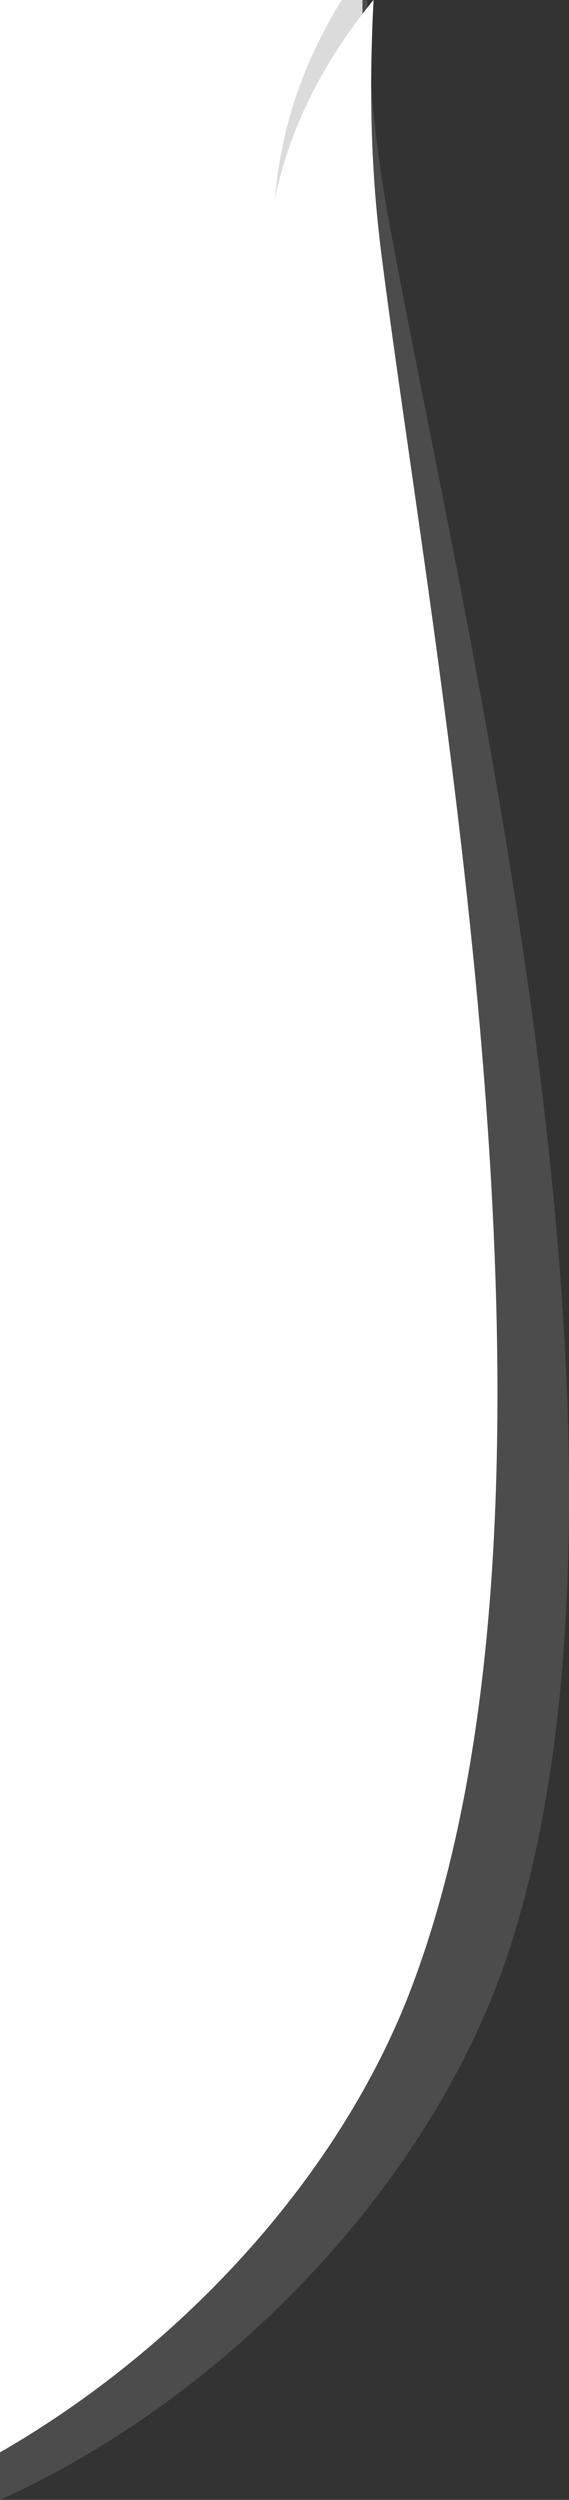
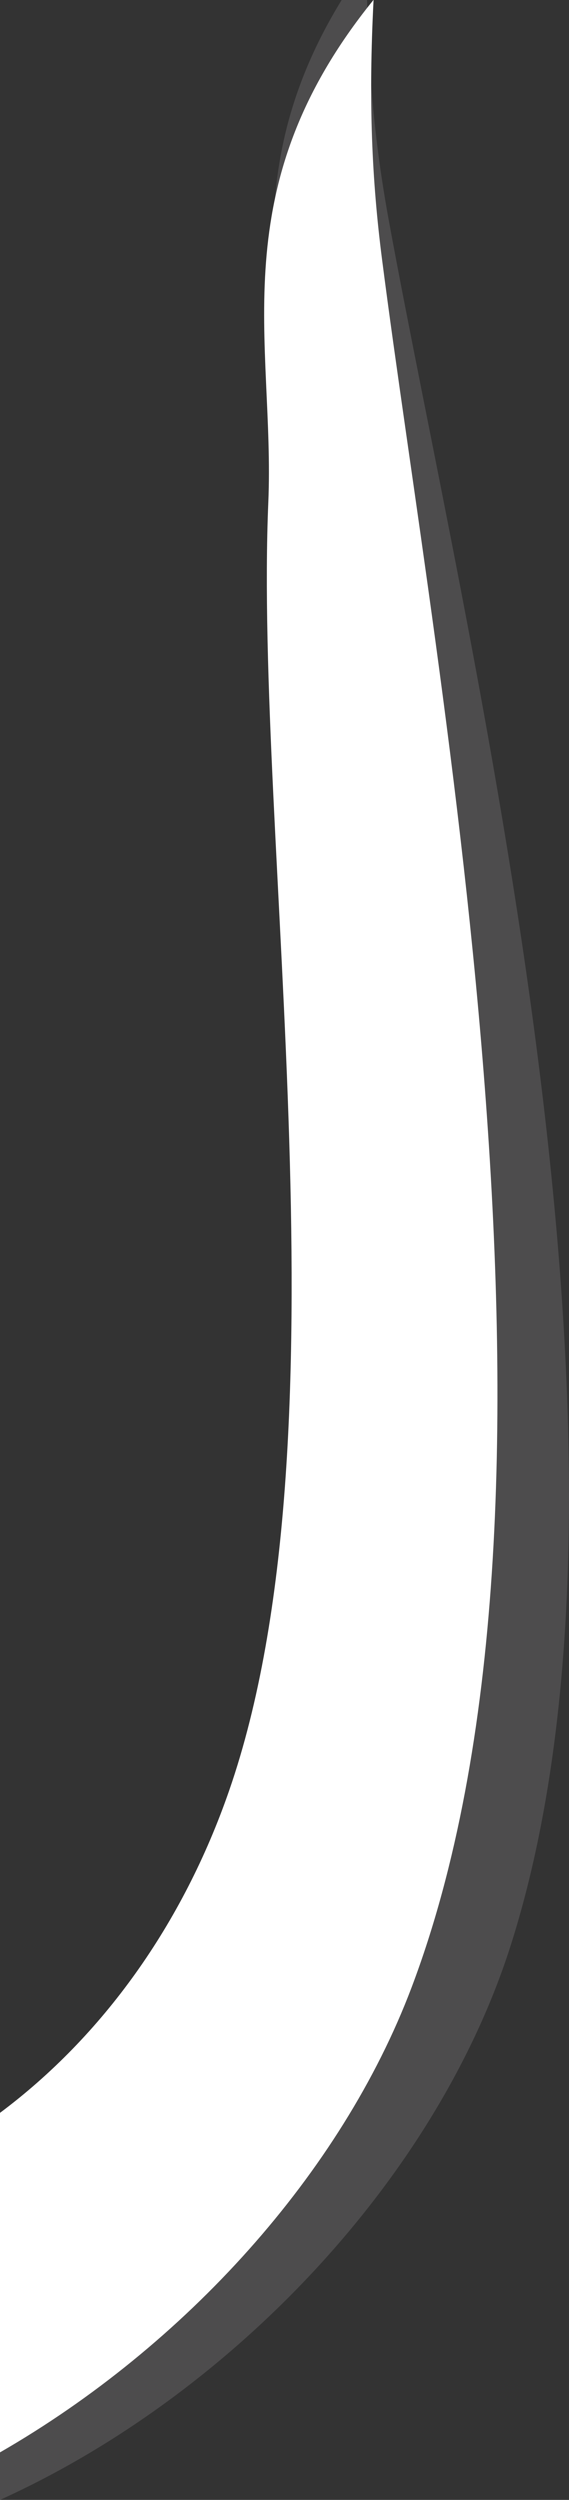
<svg xmlns="http://www.w3.org/2000/svg" width="324" height="1421" viewBox="0 0 324 1421">
  <rect x="0" y="0" width="324" height="1421" fill="#333333" stroke="none" />
  <defs>
    <style>      .cls-1 {        fill: #fff;      }      .cls-1, .cls-2 {        fill-rule: evenodd;      }      .cls-2 {        fill: #8b8589;        opacity: 0.3;      }    </style>
  </defs>
-   <path id="Rechteck_2_Kopie_3" data-name="Rechteck 2 Kopie 3" class="cls-1" d="M206.394,0H0V1358l206.394-278V0Z" />
  <path id="tulpe_Kopie" data-name="tulpe Kopie" class="cls-2" d="M-0.386,1228.93c85.338-44.03,151.855-125.56,181.625-229.319,58.63-204.347-14.858-540.7-17.015-732.057-1.03-91.318-36.82-176.425,44.54-288.795,0.138,58.016,4.5,102.3,12.738,147.144,44.2,240.7,158.584,699.24,69.364,979.737C248.954,1237.41,132.415,1361.06,0,1421,0,1361.48-.386,1275.19-0.386,1228.93ZM208.764-21.241" />
  <path id="tulpe" class="cls-1" d="M0,1201c58.42-43.6,104.144-107.12,130.558-183.4,69.485-200.659,14.126-540.73,22.221-731.911C156.642,194.453,125.465,107.415,212.718-.1c-2.97,57.934-.982,102.4,4.837,147.65,31.24,242.878,120.887,707.3,16.782,982.225C194.334,1235.42,105.32,1333.41,0,1394V1201ZM212.718-.1" />
</svg>